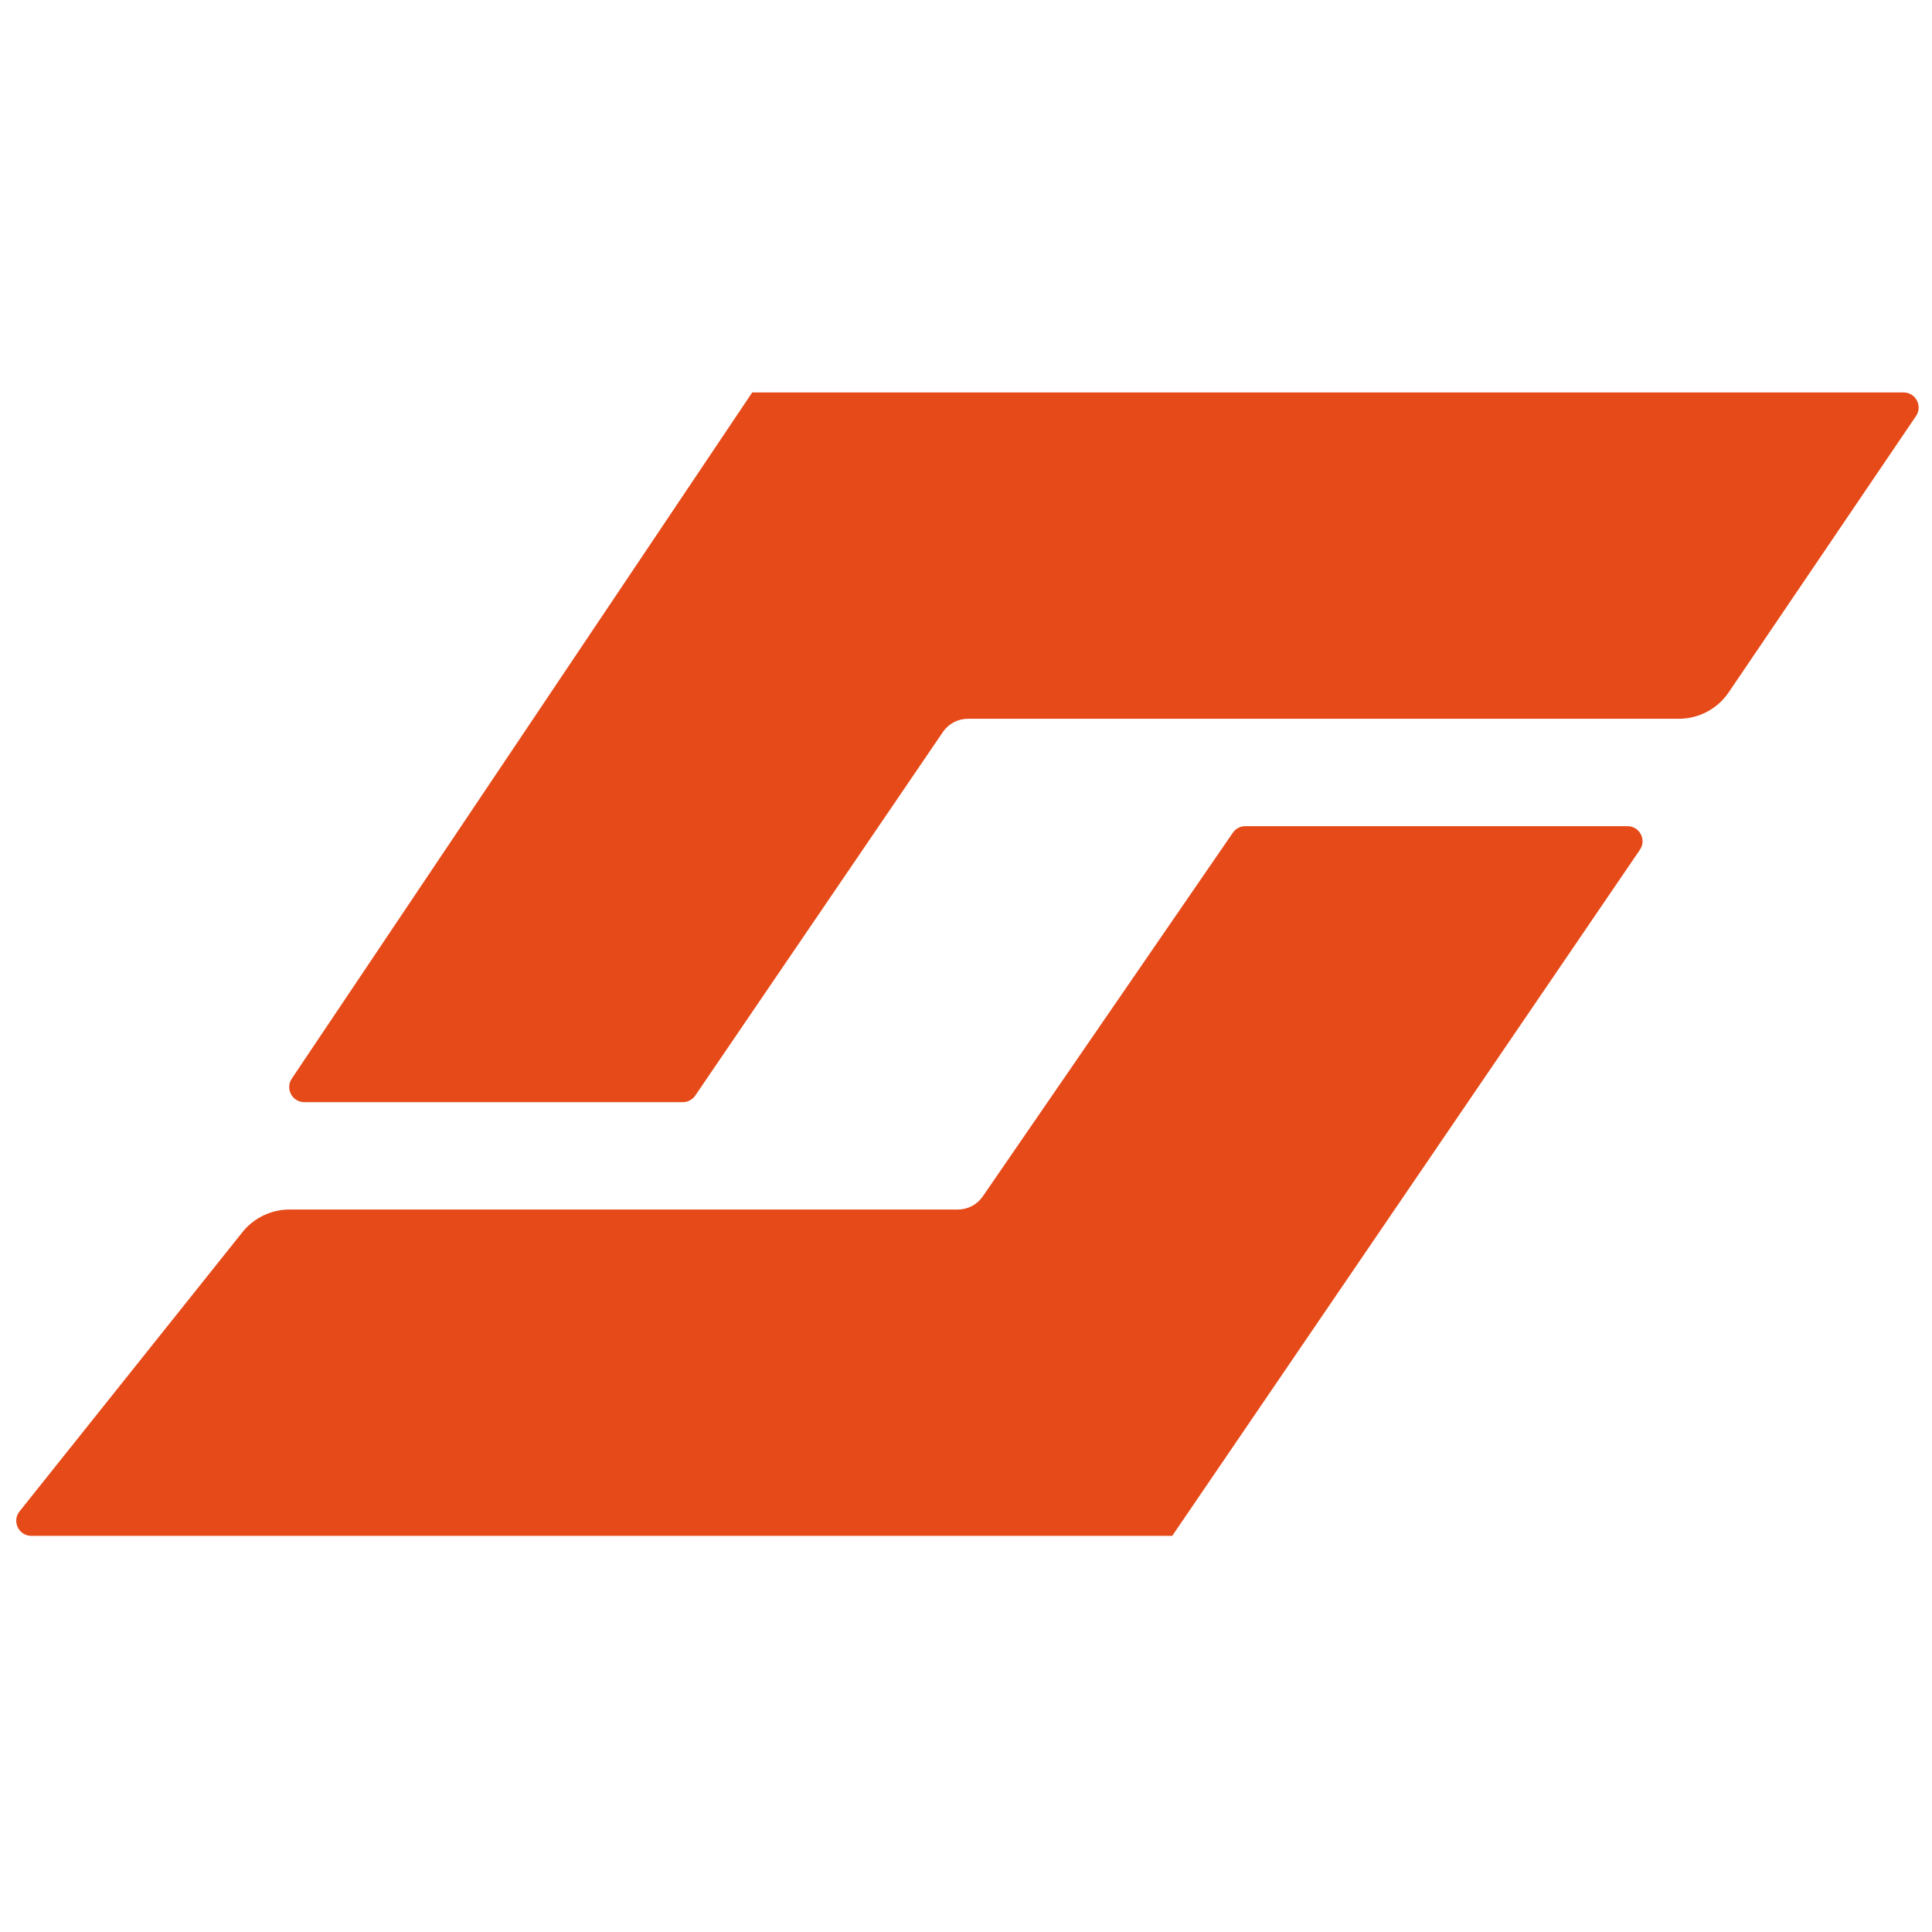
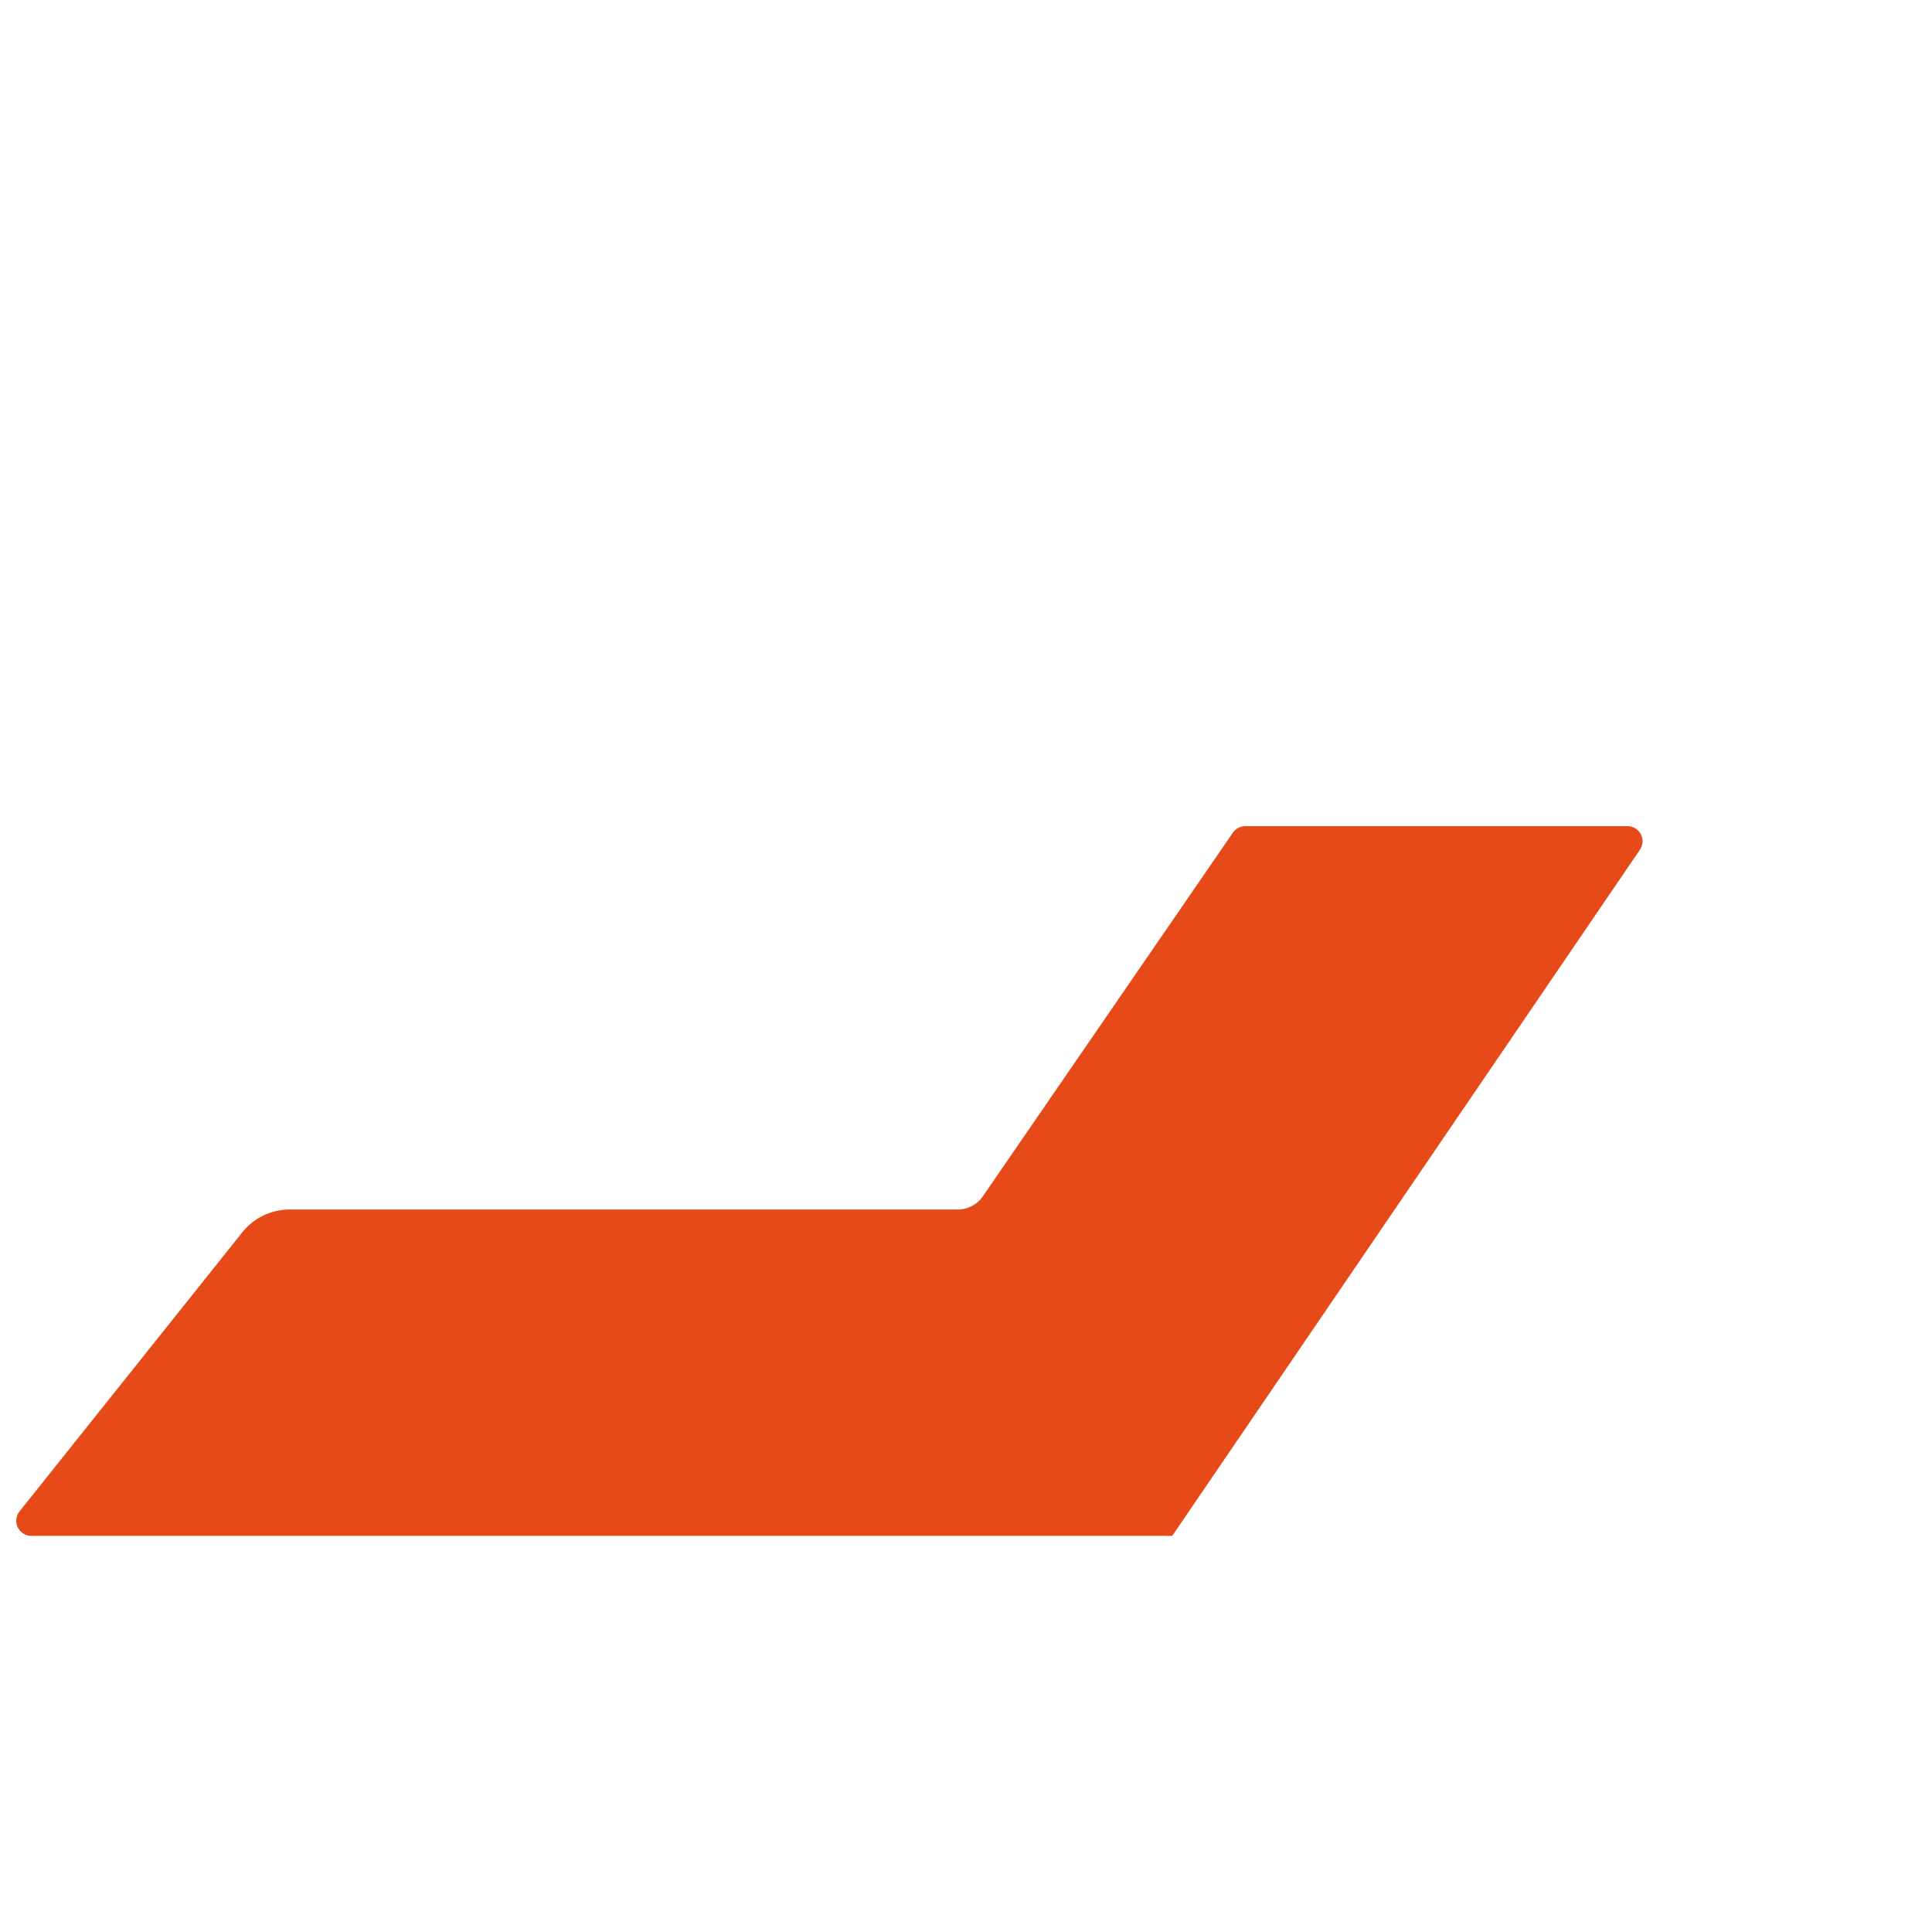
<svg xmlns="http://www.w3.org/2000/svg" width="128" height="128" viewBox="0 0 128 128" fill="none">
-   <path d="M49.836 26H126.114C126.916 26 127.392 26.897 126.942 27.561L114.534 45.865C113.79 46.963 112.55 47.621 111.223 47.621H64.125C63.463 47.621 62.844 47.948 62.472 48.495L46.063 72.583C45.877 72.857 45.567 73.02 45.236 73.02H20.161C19.361 73.02 18.885 72.128 19.331 71.463L49.836 26Z" fill="#E64A19" />
  <path d="M77.663 101.755L2.078 101.755C1.24 101.755 0.773 100.786 1.296 100.131L16.057 81.639C16.816 80.688 17.967 80.134 19.184 80.134L63.462 80.134C64.12 80.134 64.737 79.81 65.11 79.267L81.68 55.168C81.866 54.897 82.174 54.735 82.504 54.735L107.822 54.735C108.626 54.735 109.101 55.634 108.649 56.298L77.663 101.755Z" fill="#E64A19" />
</svg>